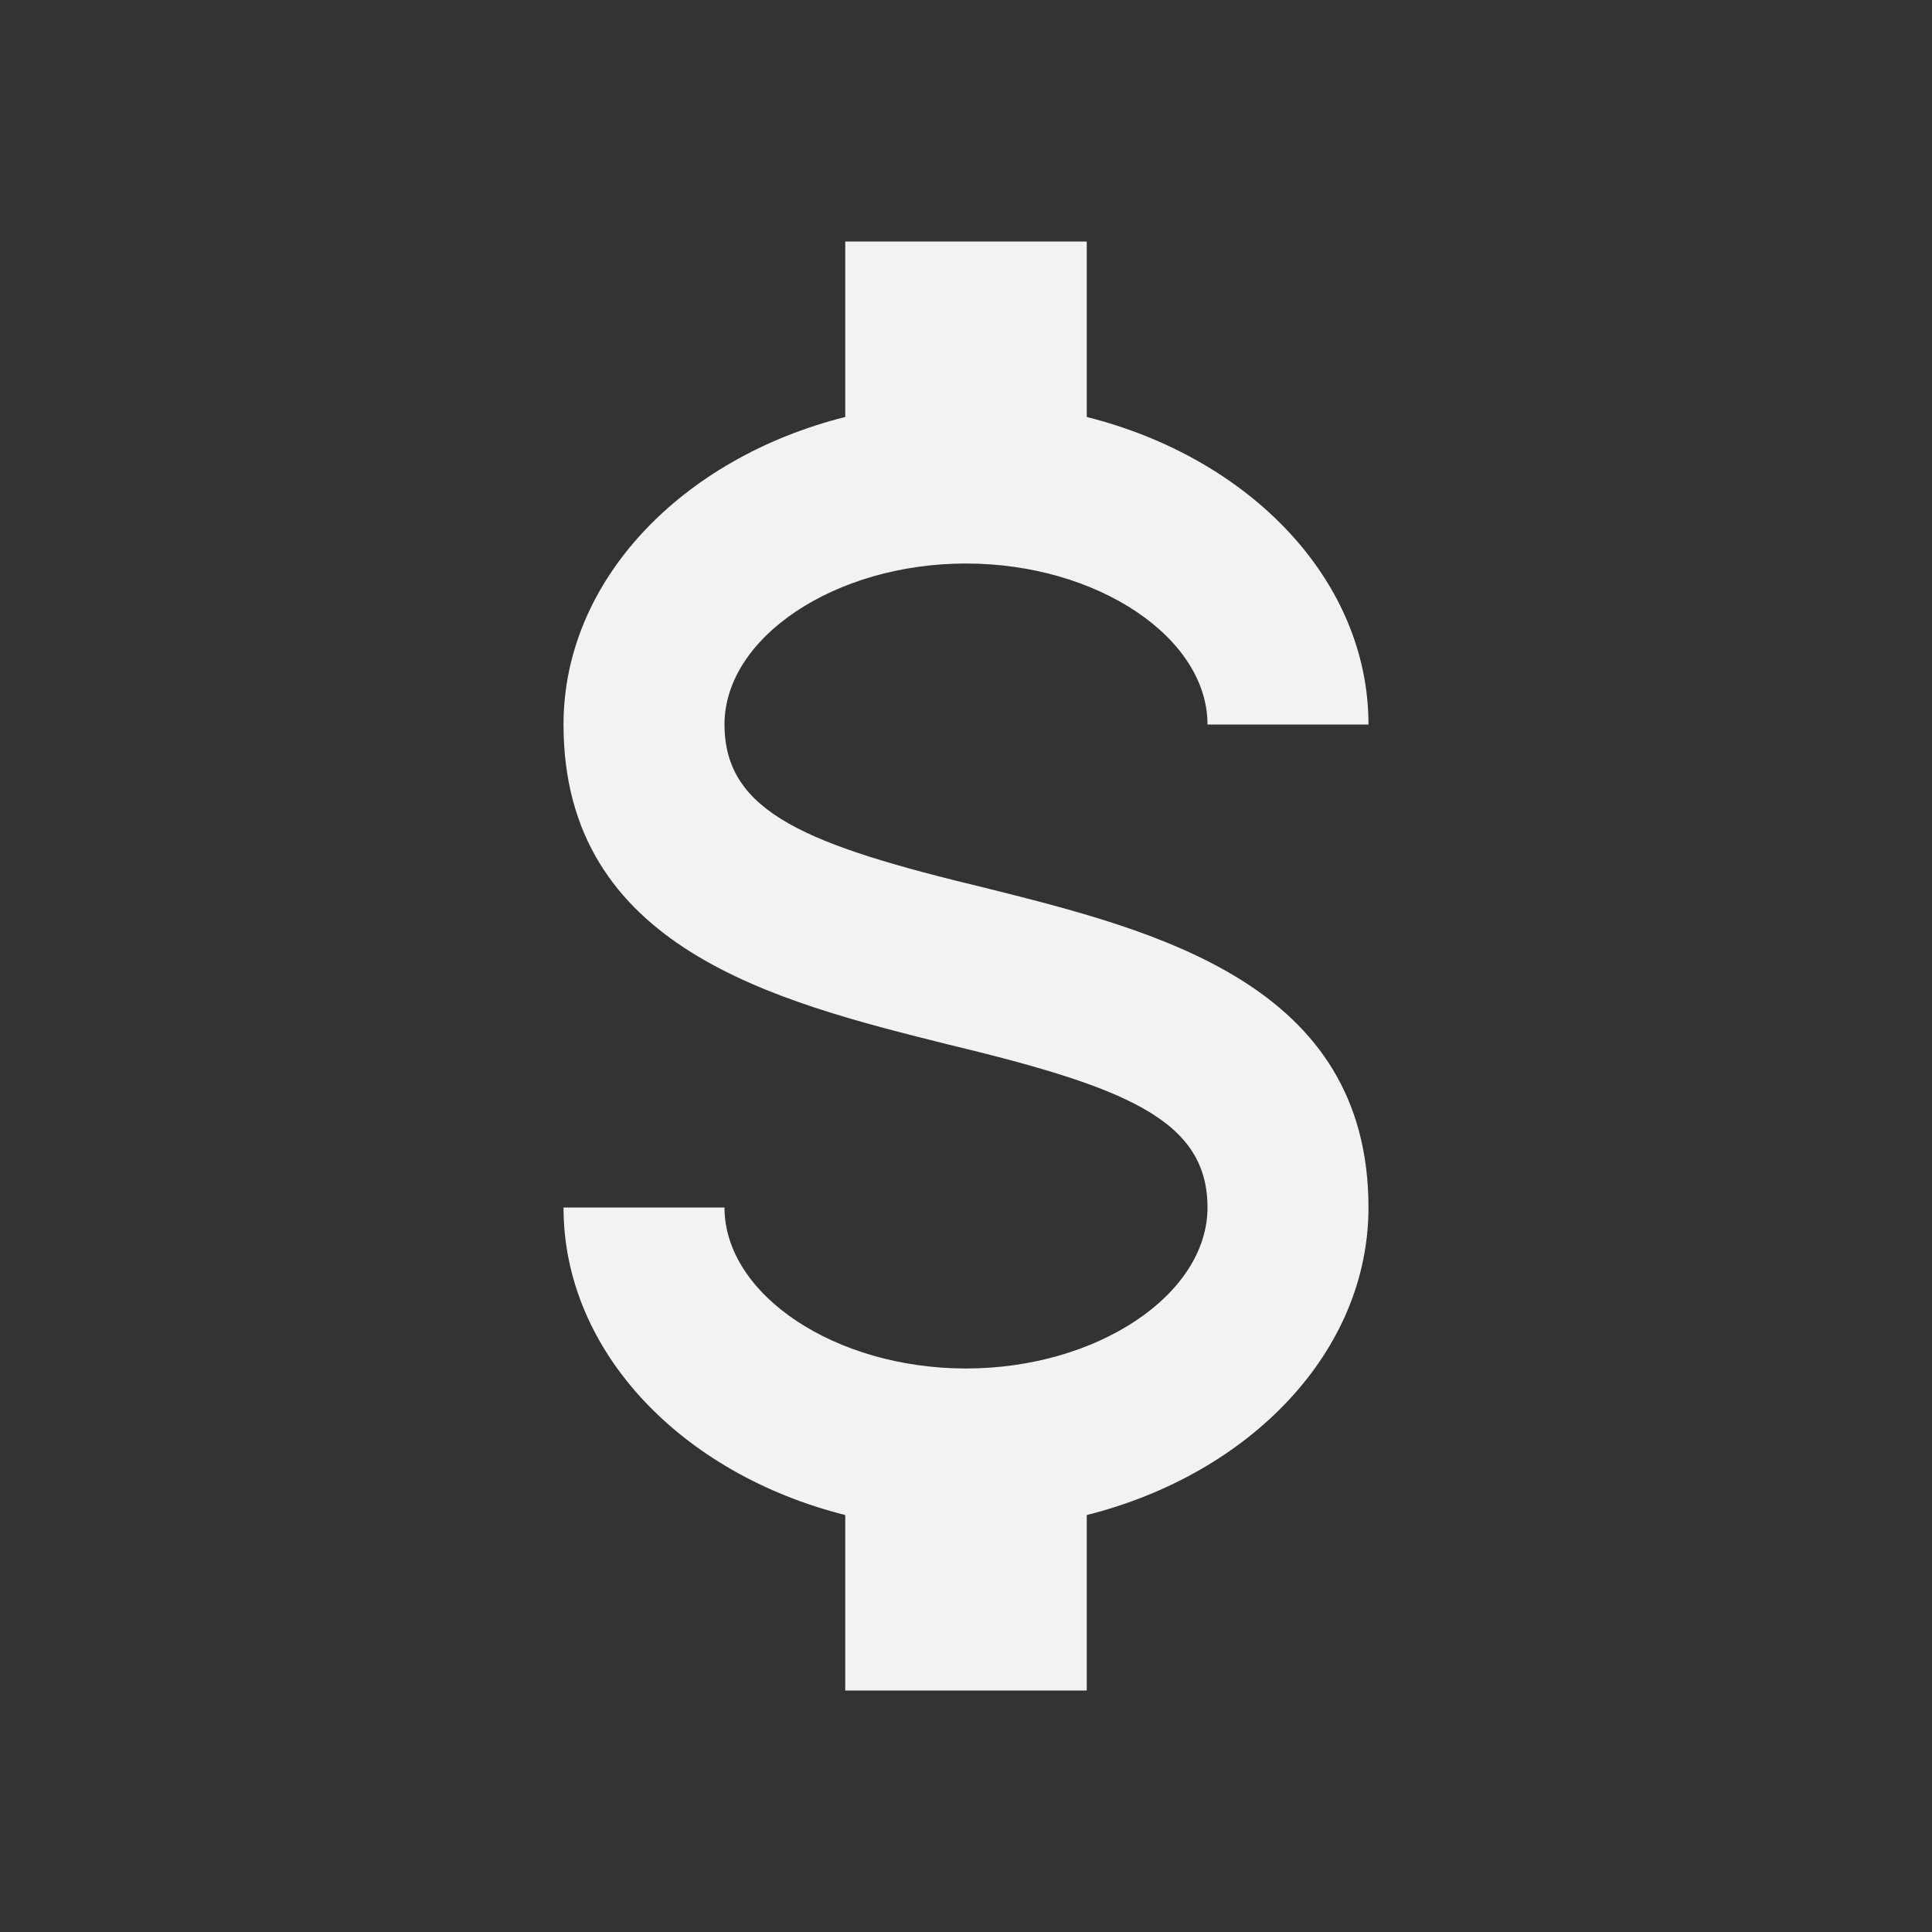
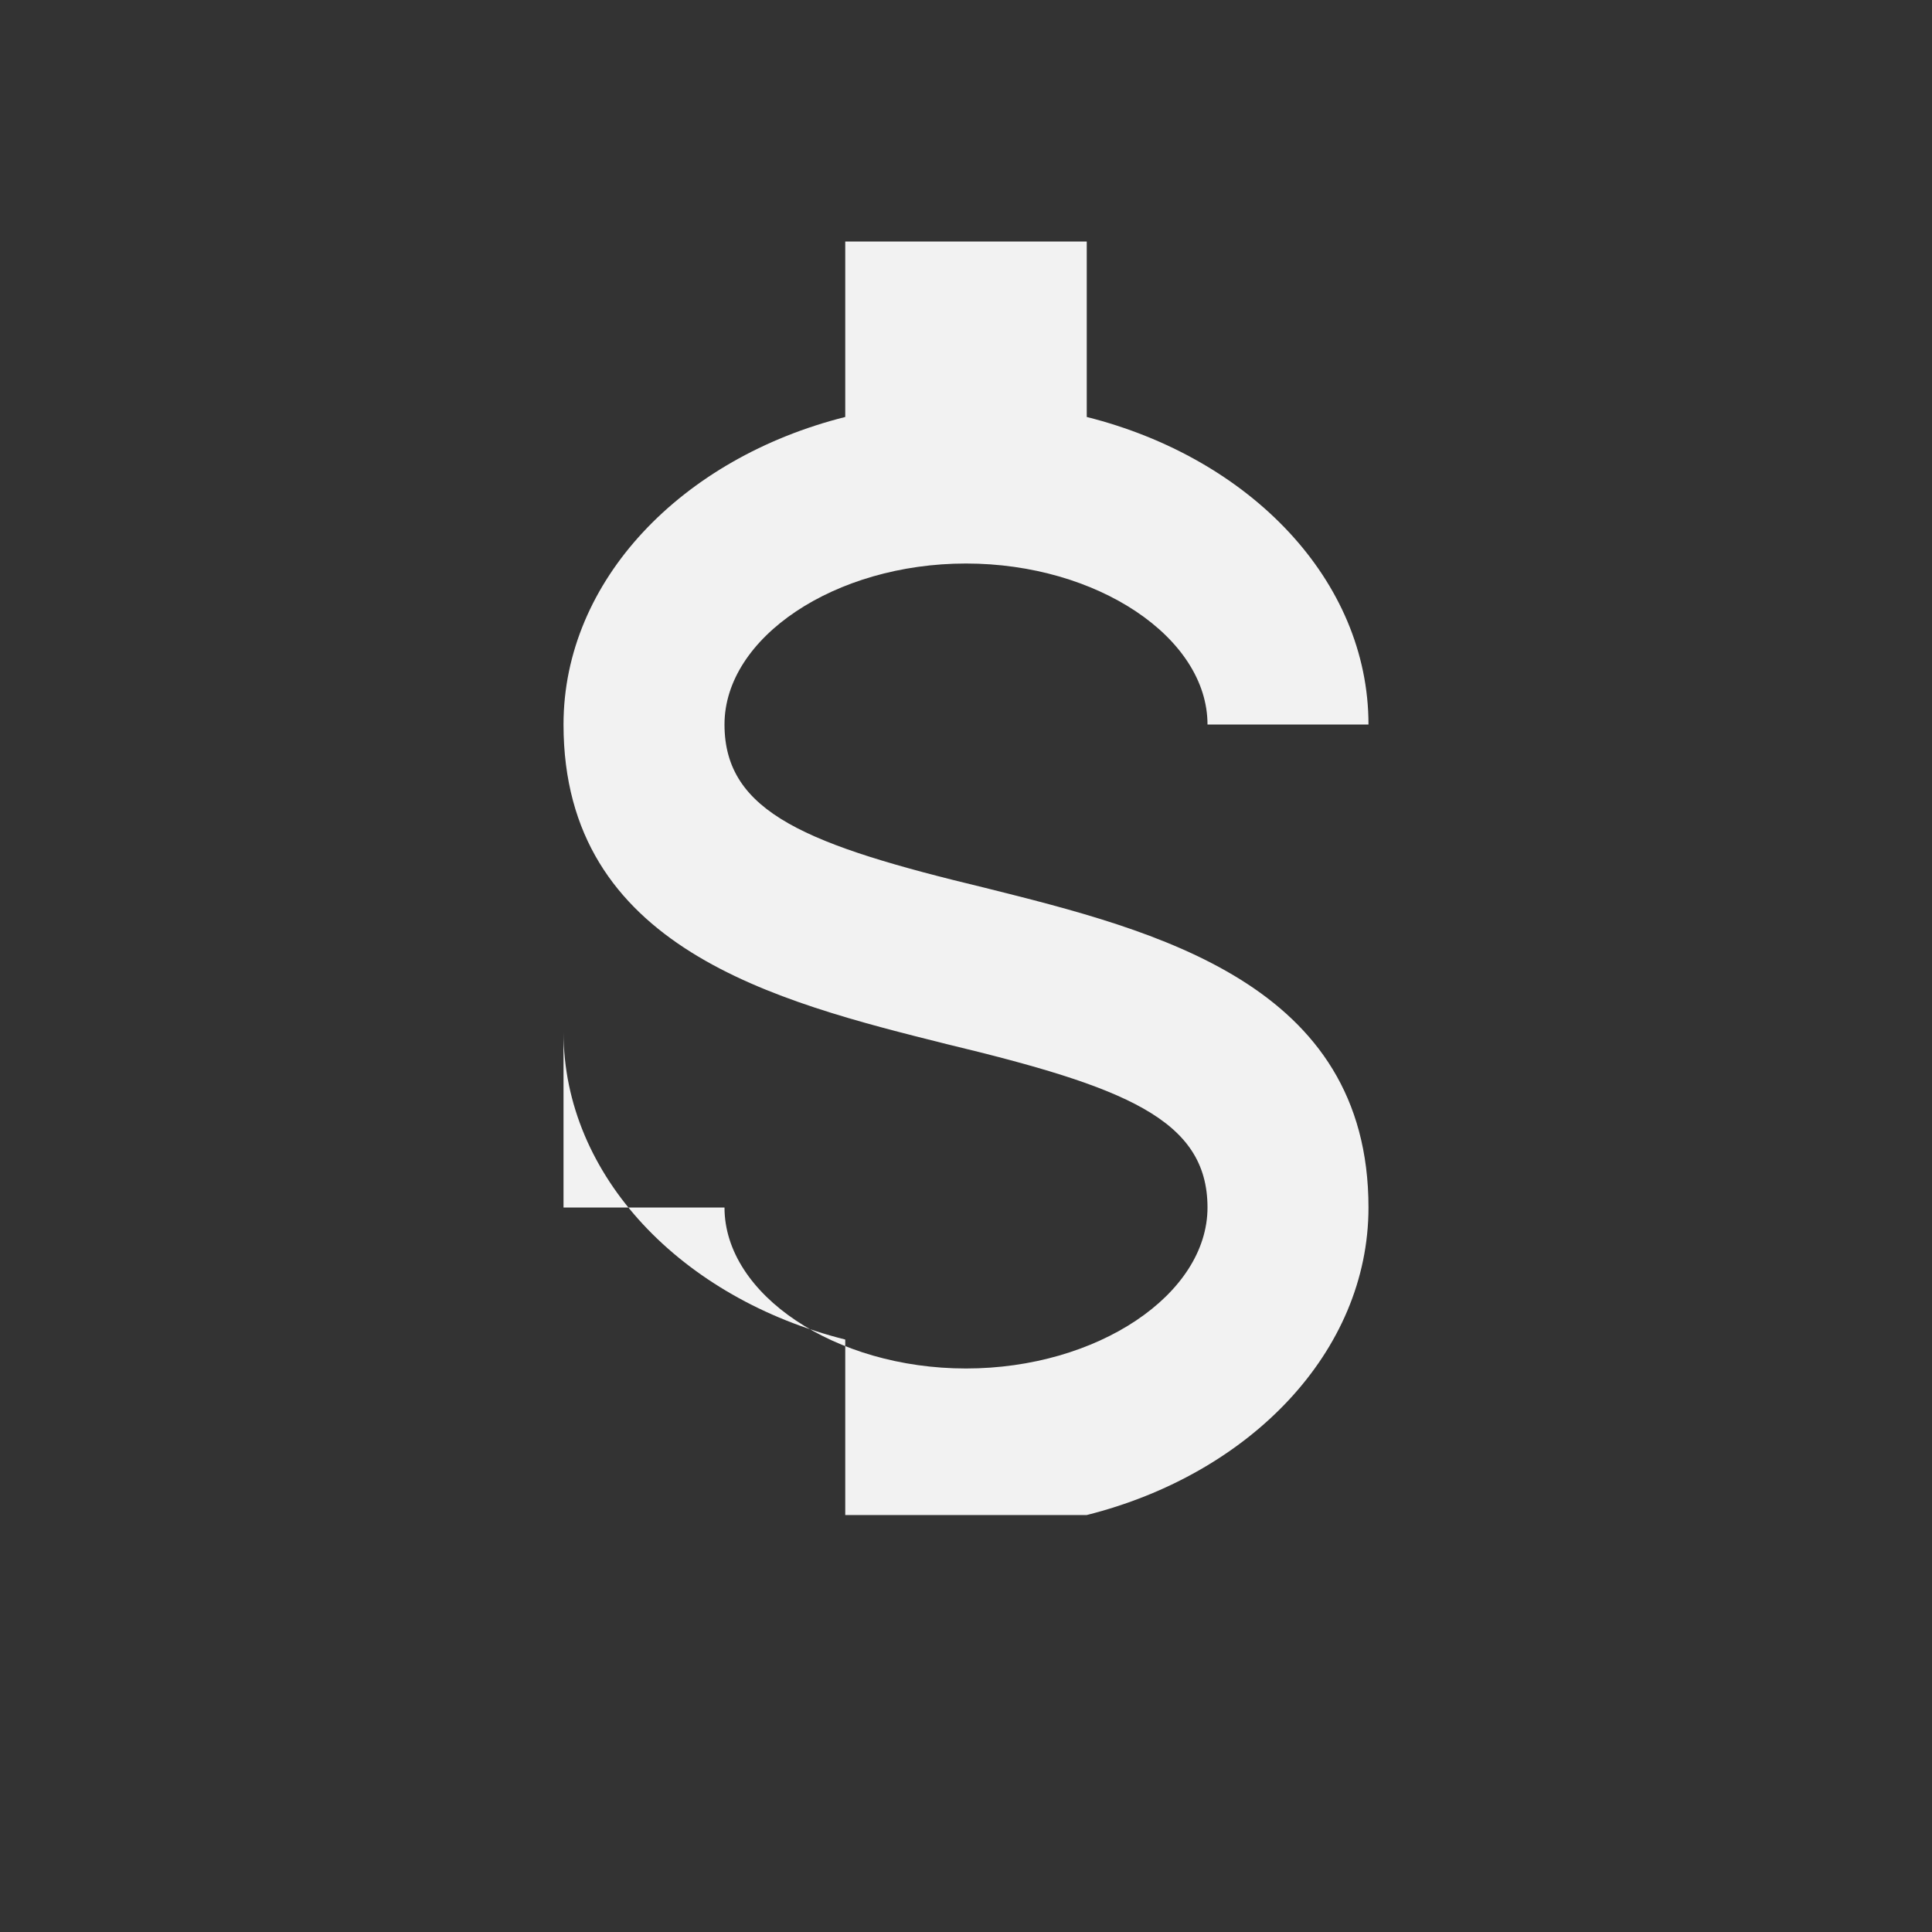
<svg xmlns="http://www.w3.org/2000/svg" width="40" height="40" fill="none">
  <rect width="100%" height="100%" fill="#333333" stroke="none" />
-   <path d="M11.667 25H15c0 1.8 2.283 3.333 5 3.333S25 26.8 25 25c0-1.833-1.733-2.5-5.4-3.383-3.533-.884-7.933-1.984-7.933-6.617 0-2.983 2.45-5.517 5.833-6.367V5h5v3.633c3.383.85 5.833 3.384 5.833 6.367H25c0-1.8-2.283-3.333-5-3.333S15 13.2 15 15c0 1.833 1.733 2.5 5.4 3.383 3.533.884 7.933 1.984 7.933 6.617 0 2.983-2.45 5.517-5.833 6.367V35h-5v-3.633c-3.383-.85-5.833-3.384-5.833-6.367z" fill="#F2F2F2" />
+   <path d="M11.667 25H15c0 1.8 2.283 3.333 5 3.333S25 26.8 25 25c0-1.833-1.733-2.5-5.4-3.383-3.533-.884-7.933-1.984-7.933-6.617 0-2.983 2.45-5.517 5.833-6.367V5h5v3.633c3.383.85 5.833 3.384 5.833 6.367H25c0-1.8-2.283-3.333-5-3.333S15 13.2 15 15c0 1.833 1.733 2.5 5.4 3.383 3.533.884 7.933 1.984 7.933 6.617 0 2.983-2.45 5.517-5.833 6.367h-5v-3.633c-3.383-.85-5.833-3.384-5.833-6.367z" fill="#F2F2F2" />
</svg>